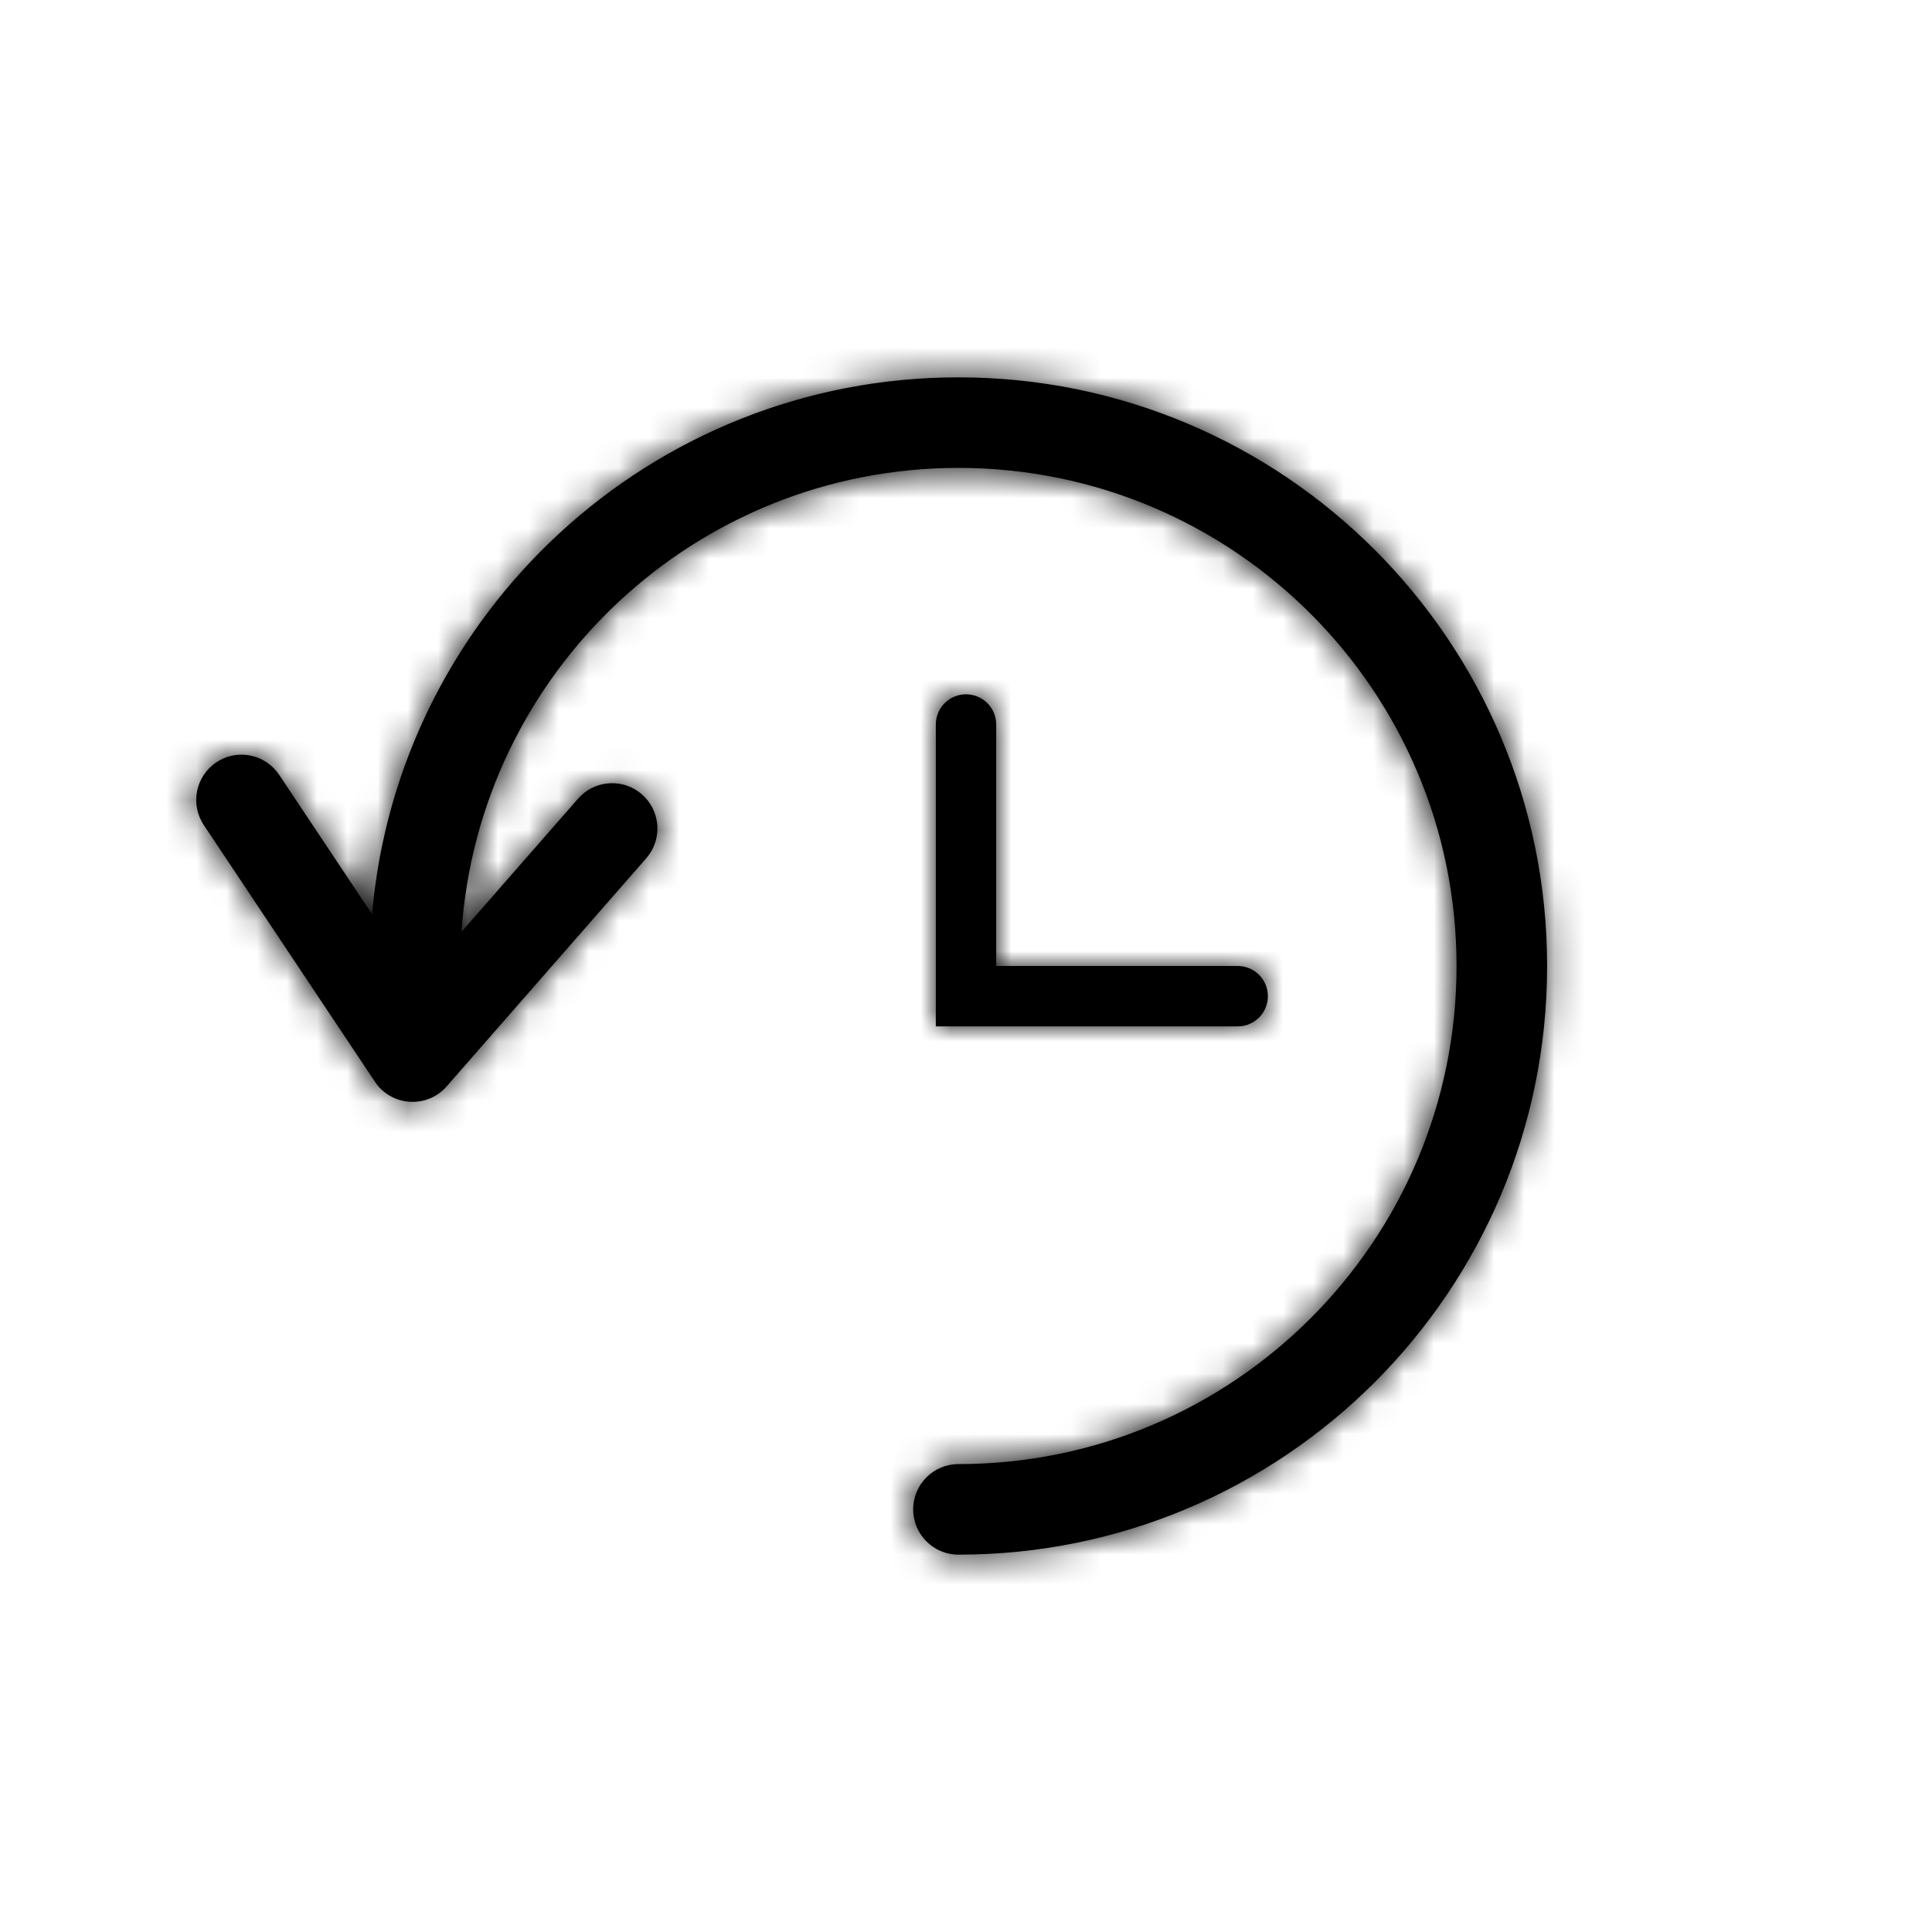
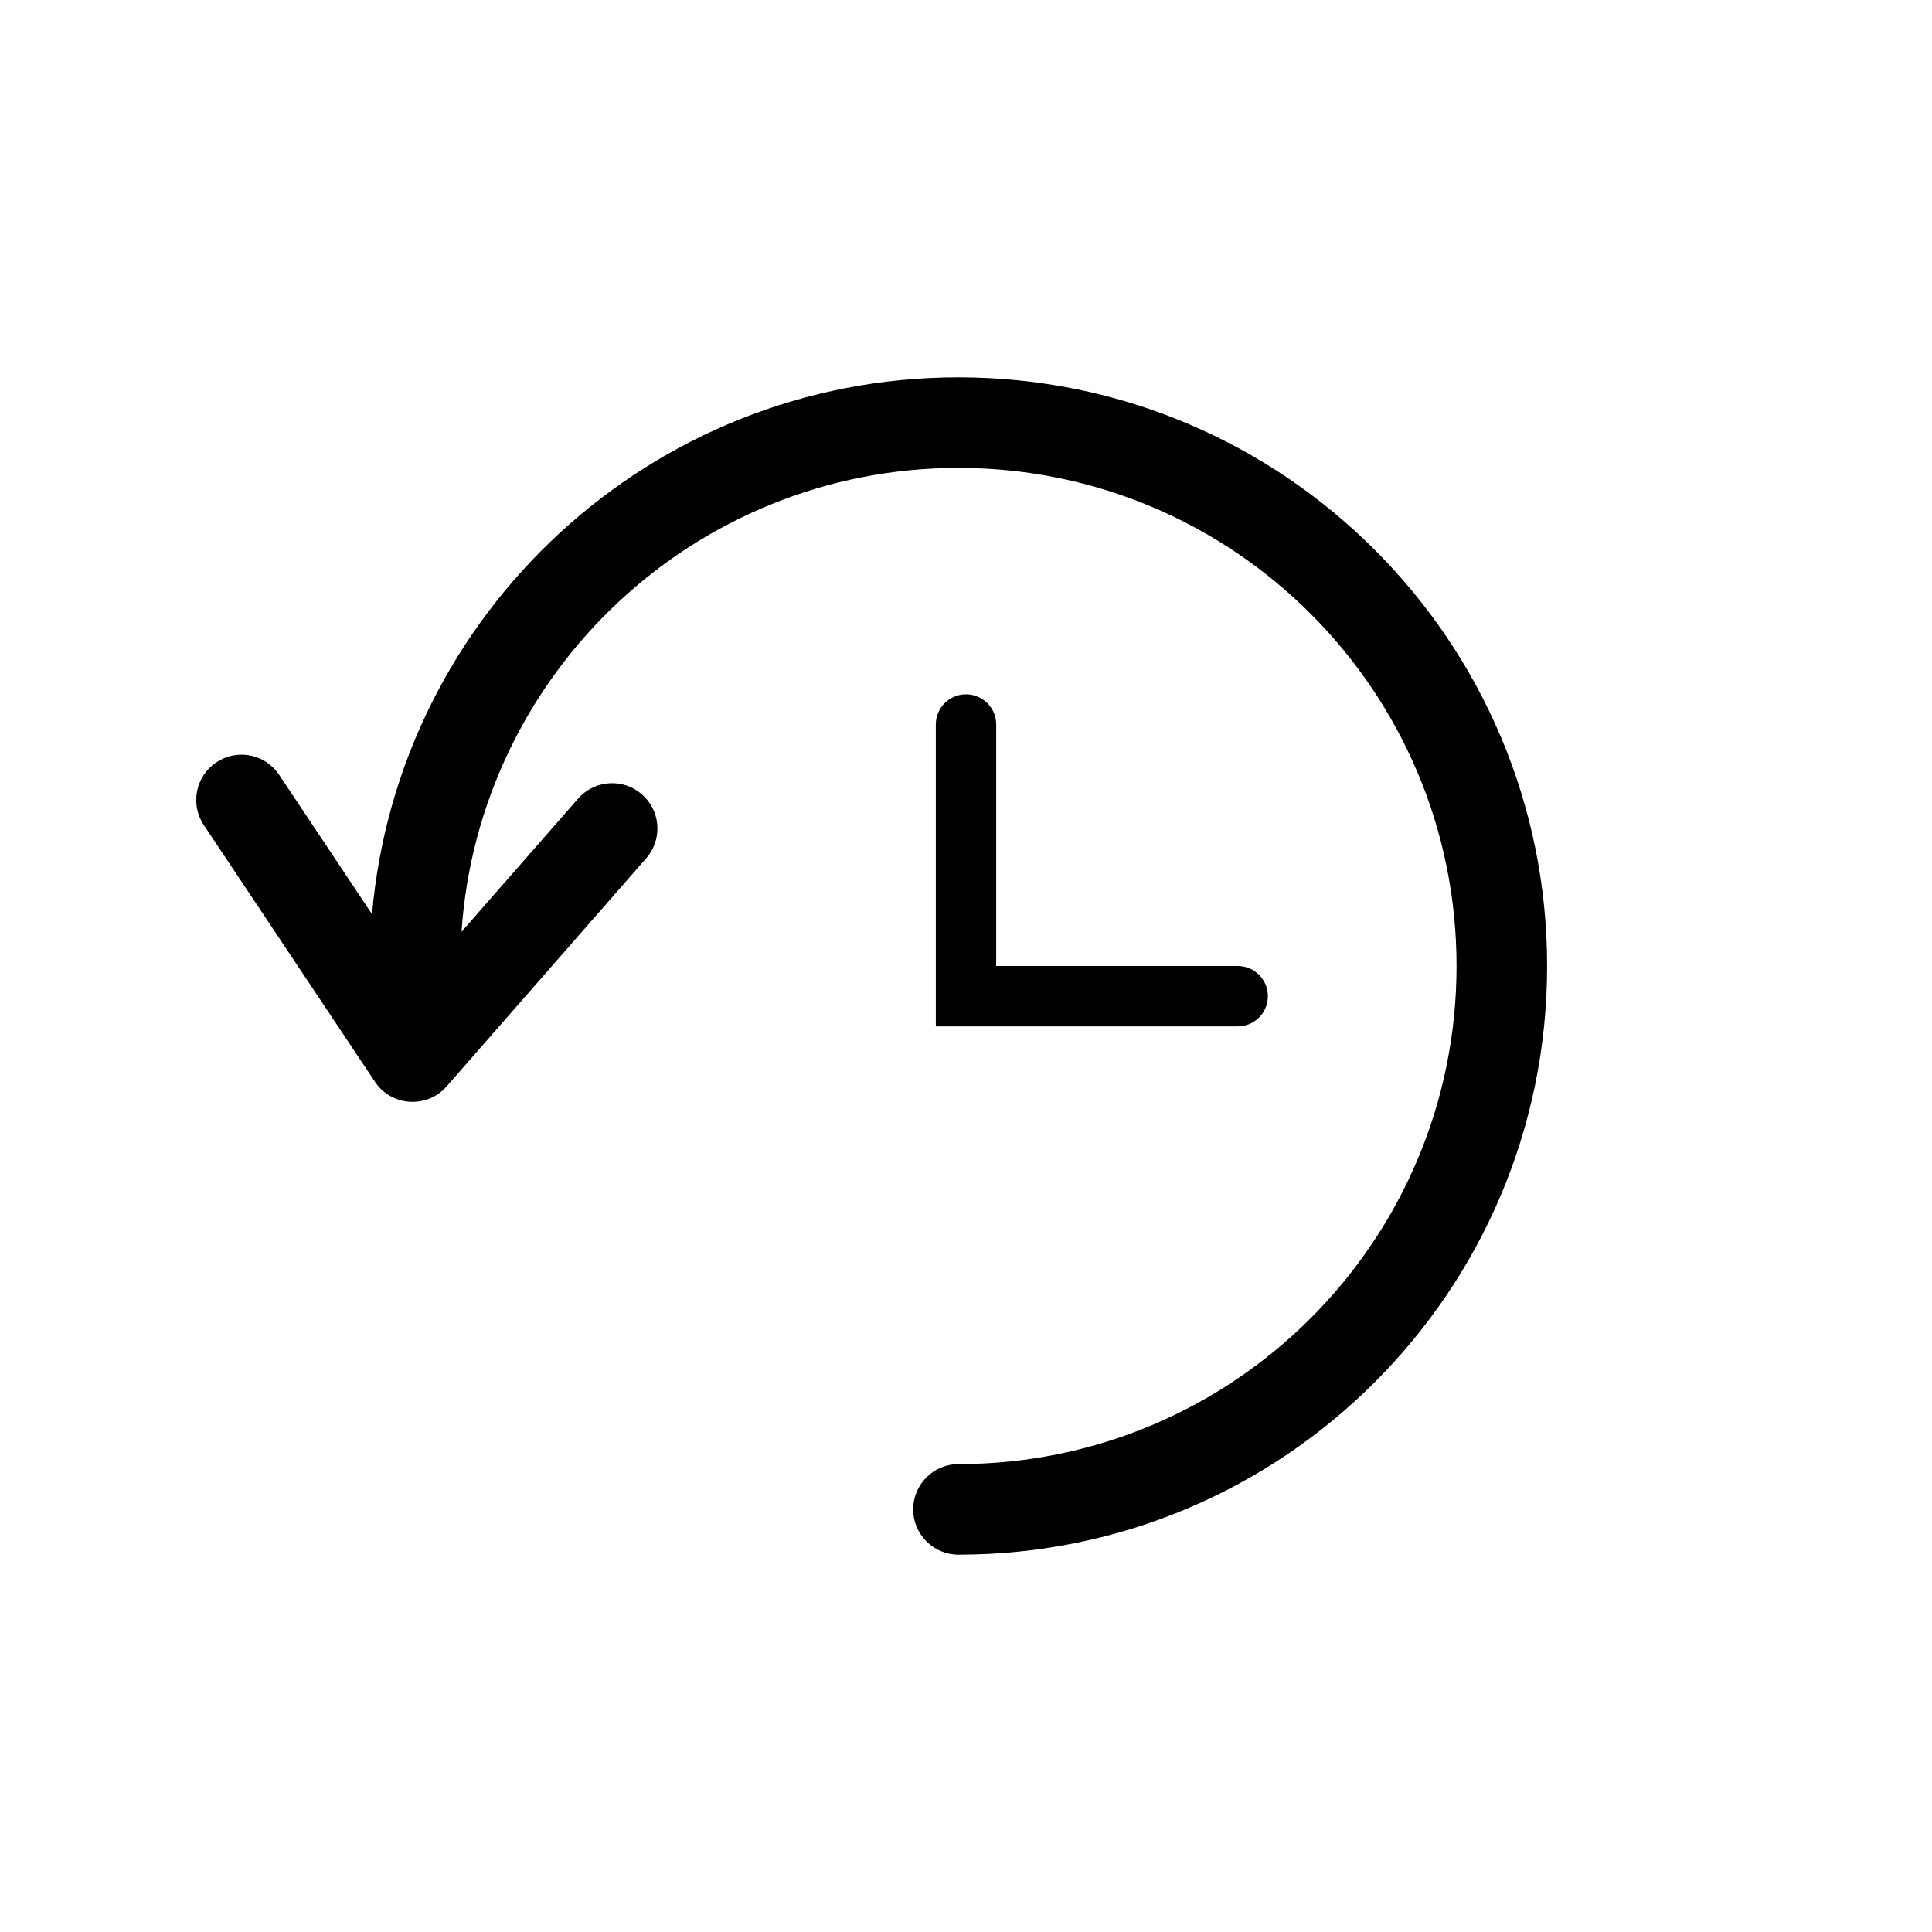
<svg xmlns="http://www.w3.org/2000/svg" xmlns:xlink="http://www.w3.org/1999/xlink" width="64px" height="64px" viewBox="0 0 64 64" version="1.1">
  <title>icons-64/history</title>
  <desc>Created with Sketch.</desc>
  <defs>
-     <path d="M31.75,12.5 C42.519,12.5 51.25,21.231 51.25,32 C51.25,42.771 42.521,51.5 31.75,51.5 C30.922,51.5 30.25,50.828 30.25,50 C30.25,49.172 30.922,48.5 31.75,48.5 C40.864,48.5 48.25,41.114 48.25,32 C48.25,22.888 40.863,15.5 31.75,15.5 C23.018,15.5 15.87,22.284 15.288,30.868 L19.149,26.457 C19.66,25.872 20.525,25.78 21.145,26.22 L21.266,26.316 C21.85,26.827 21.942,27.692 21.502,28.312 L21.407,28.432 L14.796,35.988 C14.178,36.694 13.083,36.659 12.505,35.95 L12.419,35.832 L6.752,27.332 C6.292,26.643 6.479,25.711 7.168,25.252 C7.817,24.819 8.68,24.959 9.162,25.552 L9.248,25.668 L12.324,30.284 C13.194,20.319 21.559,12.5 31.75,12.5 Z M32,23 C32.513,23 32.936,23.386 32.993,23.883 L33,24 L33,32 L41,32 C41.513,32 41.936,32.386 41.993,32.883 L42,33 C42,33.513 41.614,33.936 41.117,33.993 L41,34 L31,34 L31,24 C31,23.448 31.448,23 32,23 Z" id="path-1" />
+     <path d="M31.75,12.5 C42.519,12.5 51.25,21.231 51.25,32 C51.25,42.771 42.521,51.5 31.75,51.5 C30.922,51.5 30.25,50.828 30.25,50 C30.25,49.172 30.922,48.5 31.75,48.5 C40.864,48.5 48.25,41.114 48.25,32 C48.25,22.888 40.863,15.5 31.75,15.5 C23.018,15.5 15.87,22.284 15.288,30.868 L19.149,26.457 C19.66,25.872 20.525,25.78 21.145,26.22 L21.266,26.316 C21.85,26.827 21.942,27.692 21.502,28.312 L21.407,28.432 L14.796,35.988 C14.178,36.694 13.083,36.659 12.505,35.95 L12.419,35.832 L6.752,27.332 C6.292,26.643 6.479,25.711 7.168,25.252 C7.817,24.819 8.68,24.959 9.162,25.552 L9.248,25.668 L12.324,30.284 C13.194,20.319 21.559,12.5 31.75,12.5 Z M32,23 C32.513,23 32.936,23.386 32.993,23.883 L33,24 L33,32 L41,32 C41.513,32 41.936,32.386 41.993,32.883 L42,33 C42,33.513 41.614,33.936 41.117,33.993 L41,34 L31,34 L31,24 C31,23.448 31.448,23 32,23 " id="path-1" />
  </defs>
  <g id="icons-64/history" stroke="none" stroke-width="1" fill="none" fill-rule="evenodd">
    <mask id="mask-2" fill="white">
      <use xlink:href="#path-1" />
    </mask>
    <use id="Mask" fill="#000000" fill-rule="nonzero" xlink:href="#path-1" />
    <g id="colors/black" mask="url(#mask-2)" fill="#000000">
-       <rect x="0" y="0" width="64" height="64" />
-     </g>
+       </g>
  </g>
</svg>